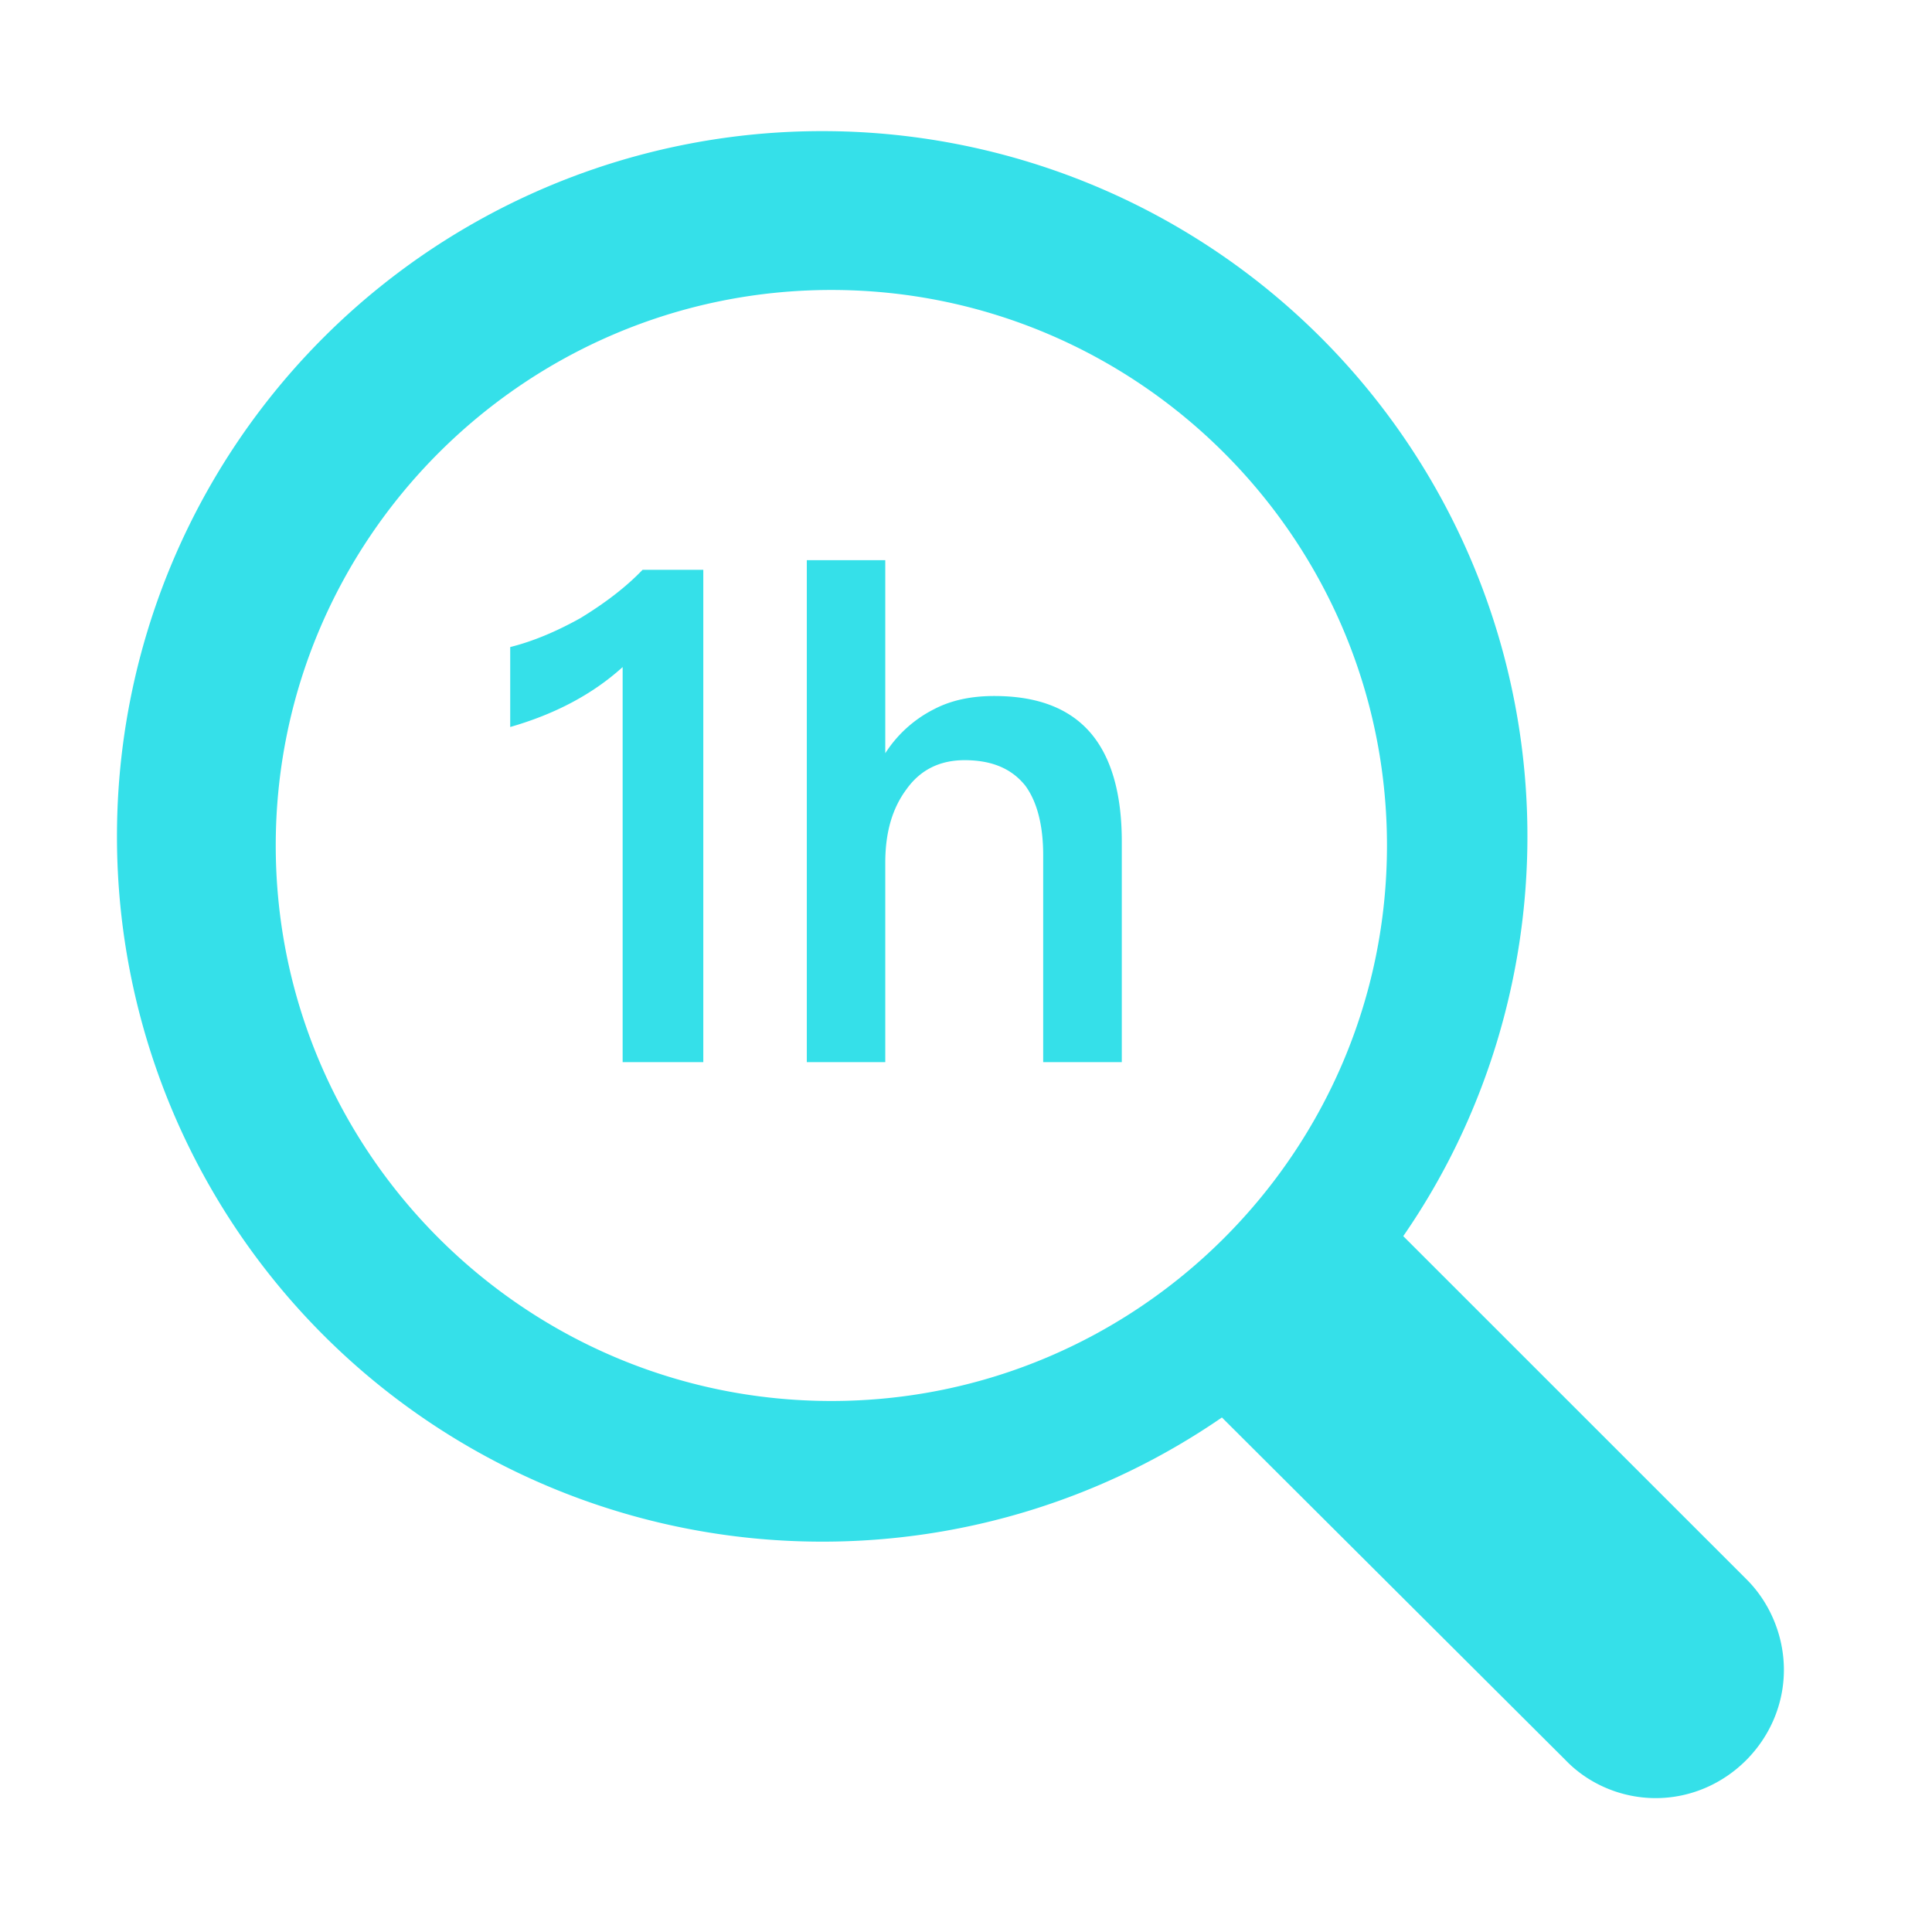
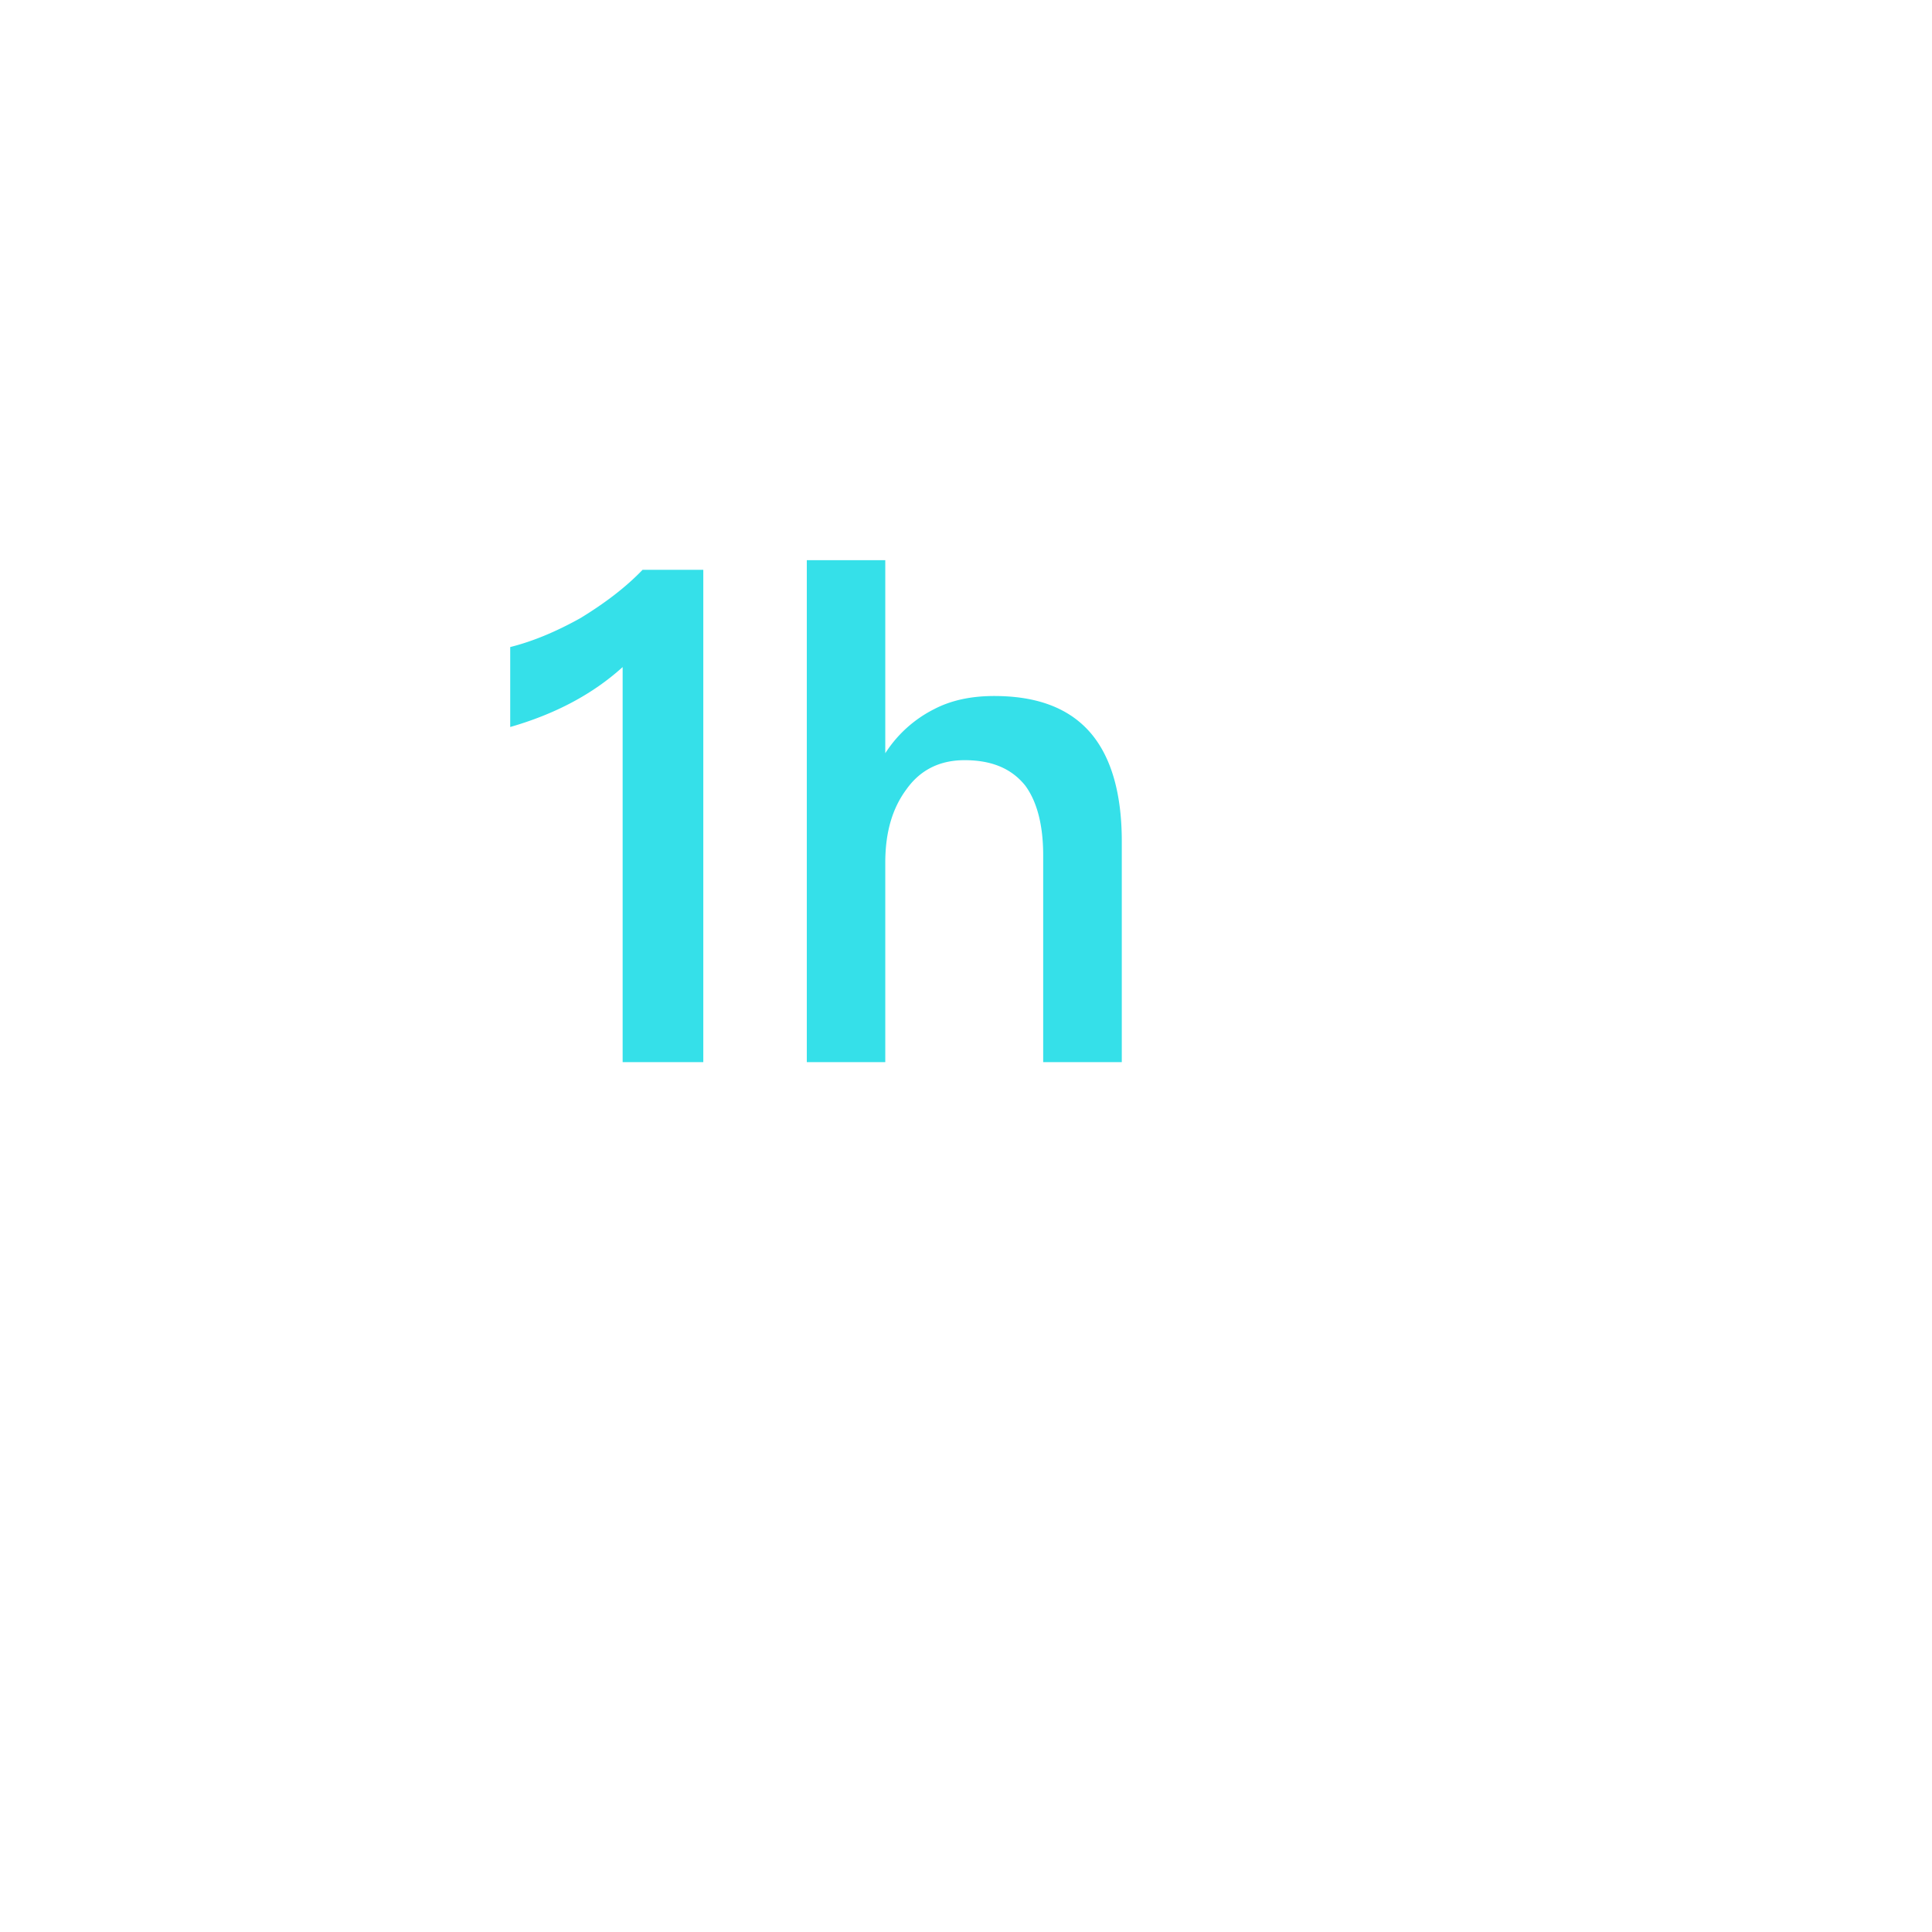
<svg xmlns="http://www.w3.org/2000/svg" t="1746671898115" class="icon" viewBox="0 0 1024 1024" version="1.1" p-id="13467" width="200" height="200">
-   <path d="M735.125 448.138c0-162.375-132.113-294.45-294.488-294.45s-294.487 132.113-294.487 294.45c0 162.338 132.113 294.413 294.487 294.413s294.487-132.075 294.488-294.413z m210.375 436.95c0 37.125-30.787 67.95-67.95 67.95-18.075 0-35.588-7.425-47.812-20.175l-182.1-181.575a372.938 372.938 0 0 1-211.875 65.812A373.65 373.65 0 0 1 62 443.375 373.65 373.65 0 0 1 435.8 69.5a373.65 373.65 0 0 1 373.763 373.8c0 75.375-22.8 149.738-65.812 211.875l182.1 182.063c12.225 12.225 19.65 29.738 19.65 47.812z" p-id="13468" fill="#35e0e9" />
-   <path d="M340.625 302h32.138v260.962h-42.75V353.562c-15.75 14.25-35.475 24.825-59.588 31.763v-42.375c11.7-2.925 24.113-8.025 37.275-15.375 13.125-8.025 24.113-16.425 32.888-25.575z m86.925-5.1h41.662v102.337a66 66 0 0 1 25.95-23.4c9.15-4.763 19.762-6.937 31.8-6.937 23.025 0 40.2 6.563 51.525 20.1 10.613 12.75 16.087 31.8 16.087 57v116.962h-41.663v-109.65c0-16.087-3.3-28.5-9.487-36.9-7.312-9.15-17.925-13.5-32.175-13.5-13.125 0-23.4 5.1-30.712 15.3-7.65 10.238-11.325 23.025-11.325 39.112v105.638H427.625V296.9z" p-id="13469" fill="#35e0e9" />
+   <path d="M340.625 302h32.138v260.962h-42.75V353.562c-15.75 14.25-35.475 24.825-59.588 31.763v-42.375c11.7-2.925 24.113-8.025 37.275-15.375 13.125-8.025 24.113-16.425 32.888-25.575z m86.925-5.1h41.662v102.337a66 66 0 0 1 25.95-23.4c9.15-4.763 19.762-6.937 31.8-6.937 23.025 0 40.2 6.563 51.525 20.1 10.613 12.75 16.087 31.8 16.087 57v116.962h-41.663v-109.65c0-16.087-3.3-28.5-9.487-36.9-7.312-9.15-17.925-13.5-32.175-13.5-13.125 0-23.4 5.1-30.712 15.3-7.65 10.238-11.325 23.025-11.325 39.112v105.638H427.625V296.9" p-id="13469" fill="#35e0e9" />
</svg>